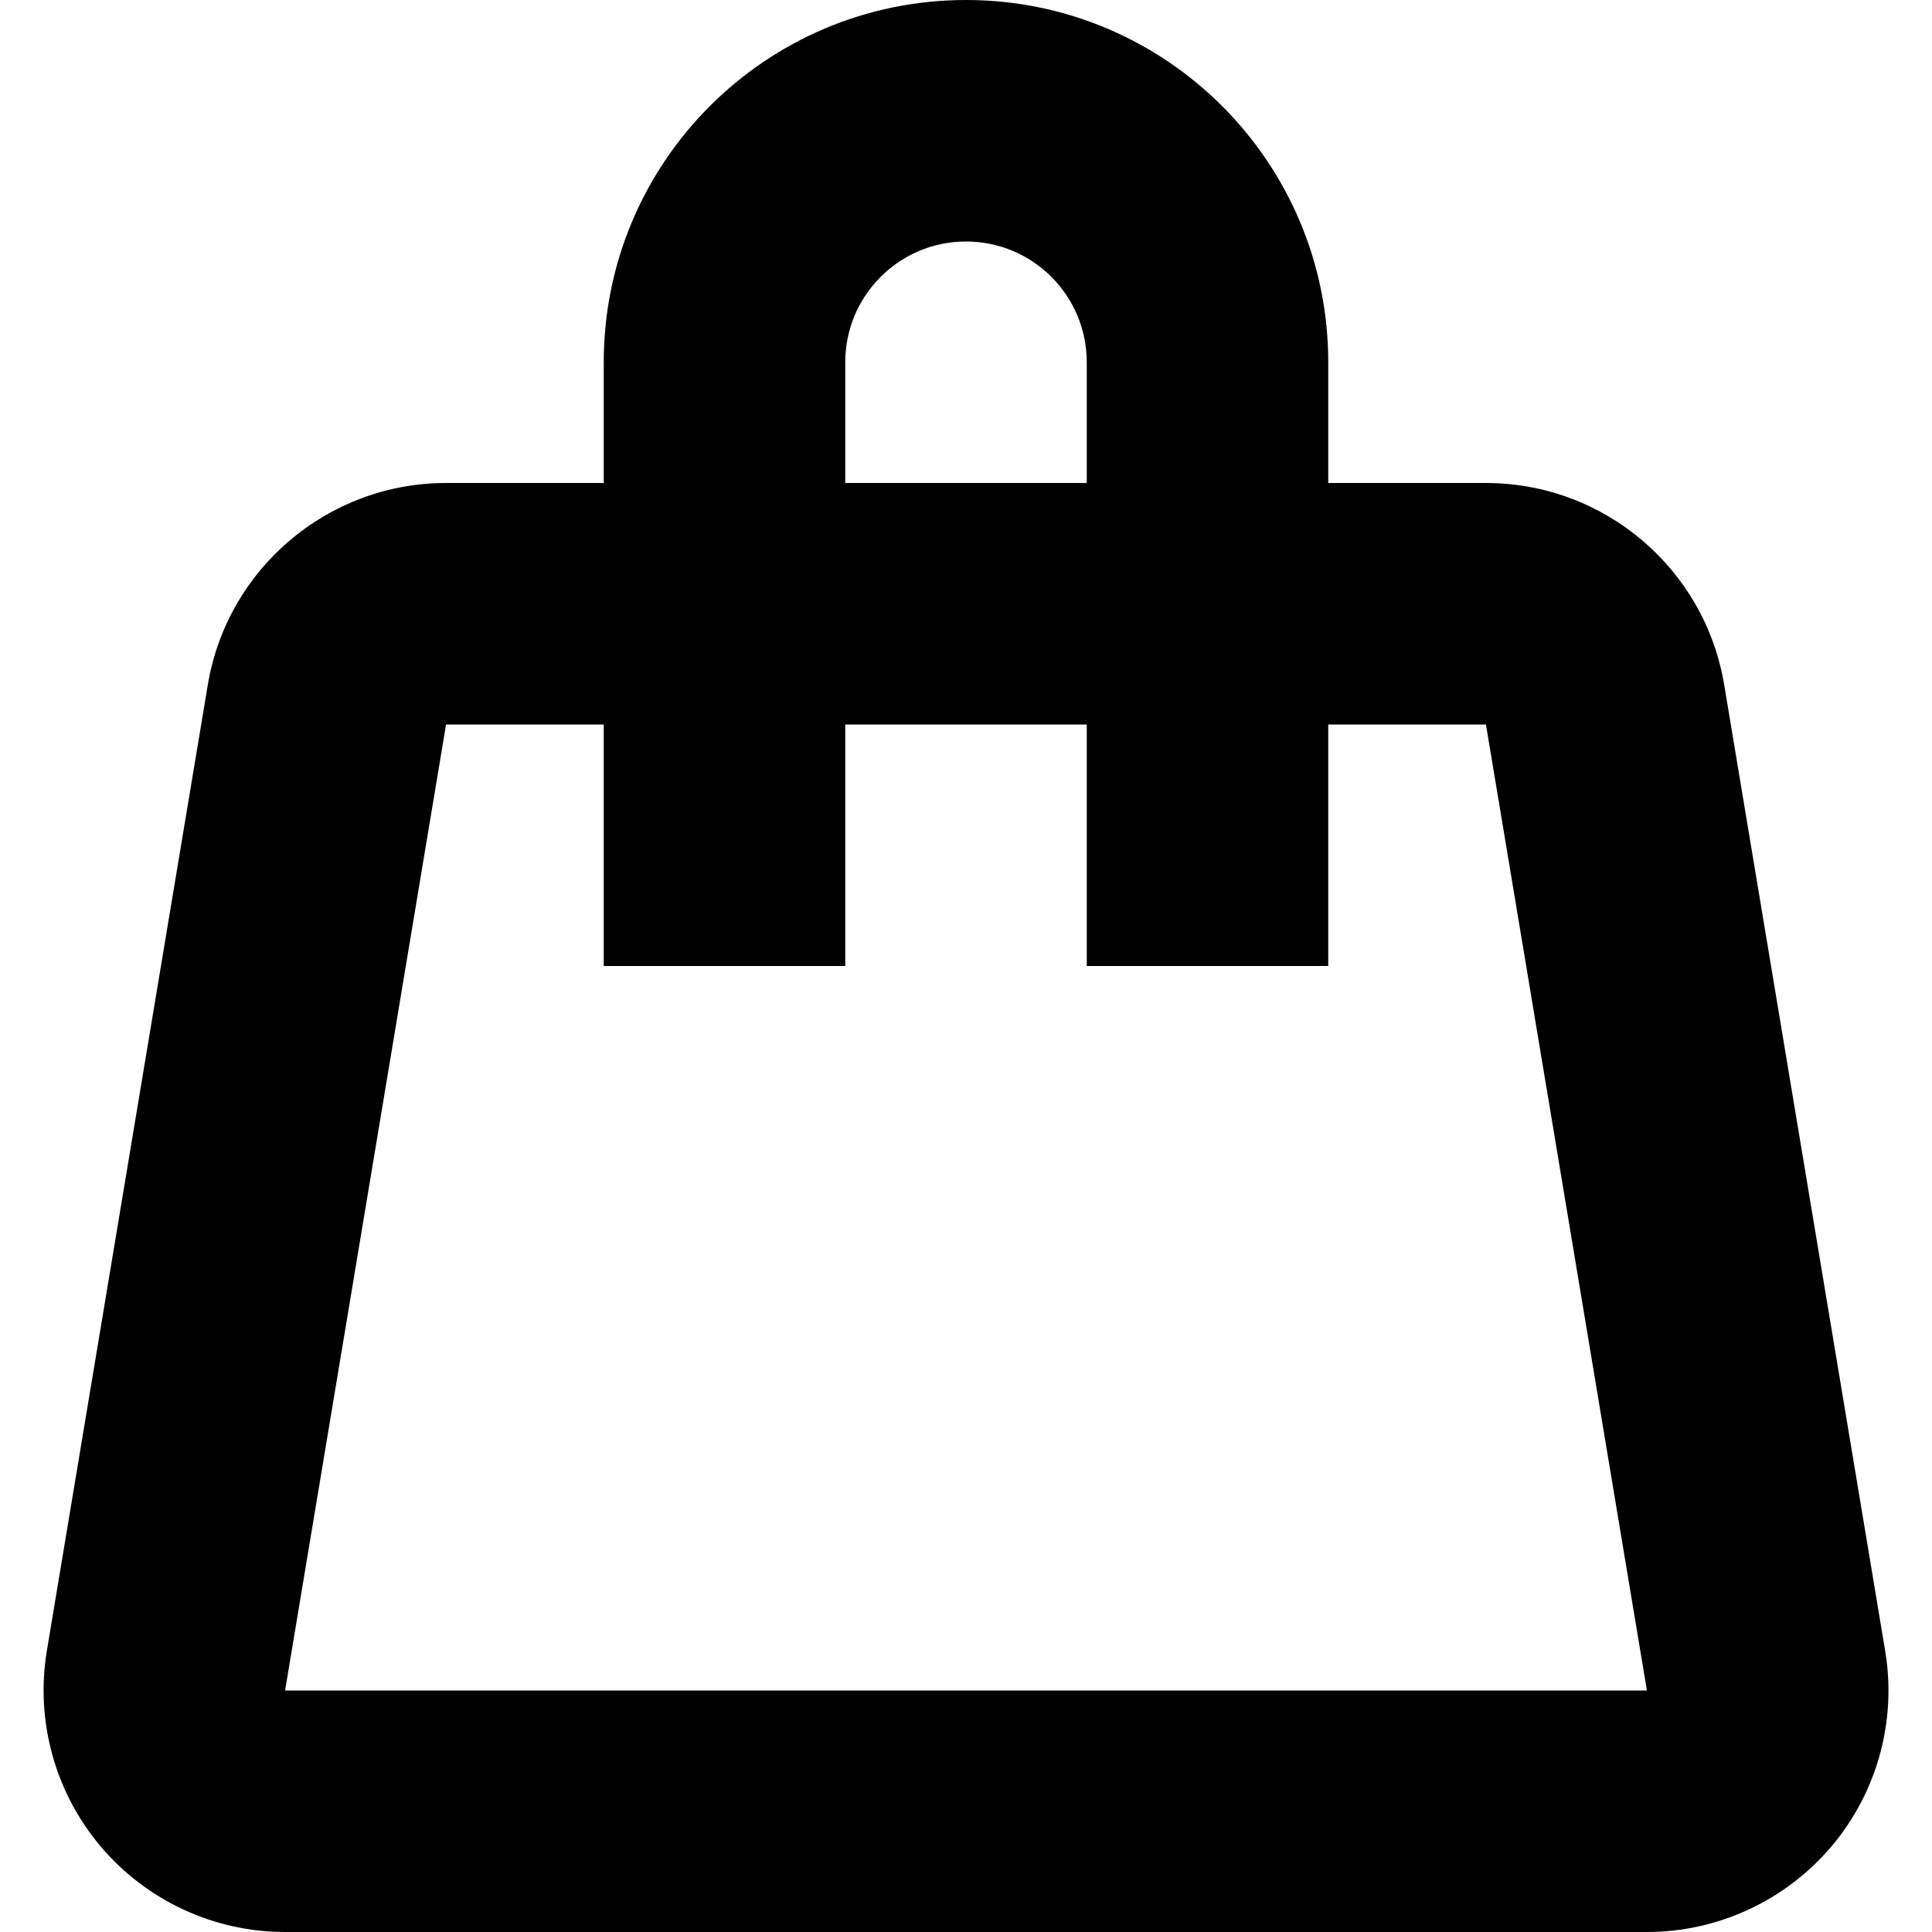
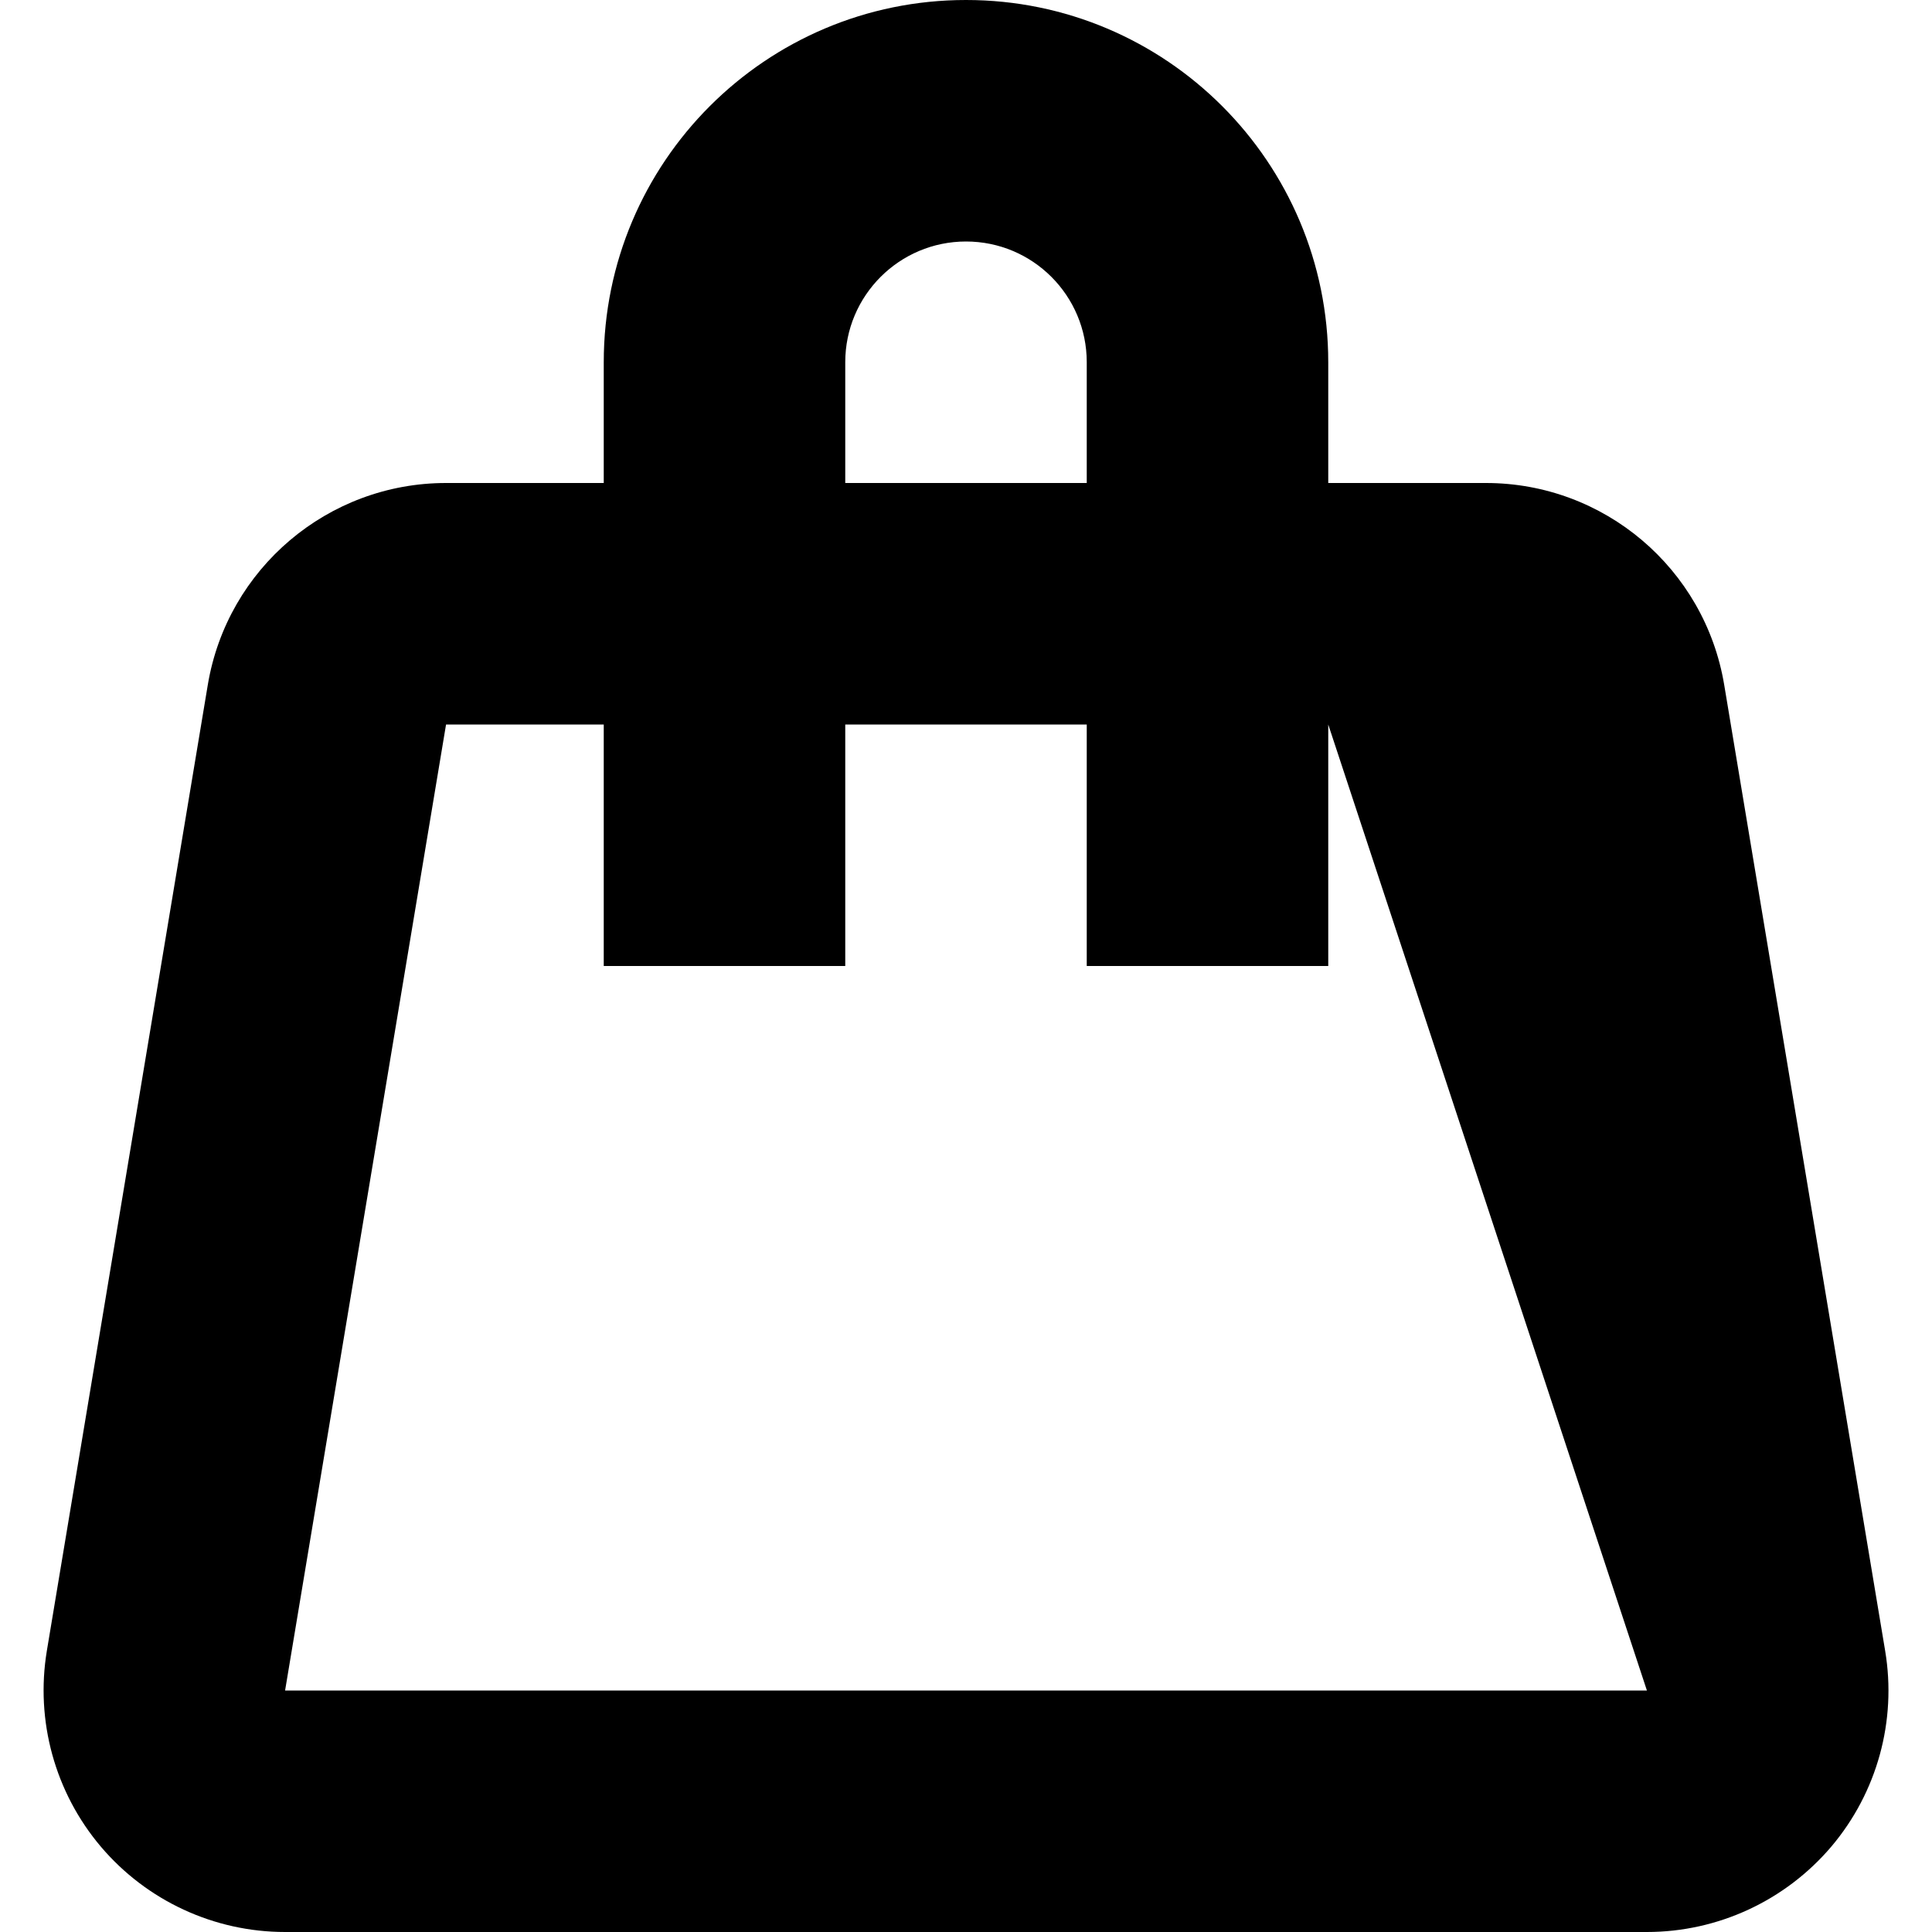
<svg xmlns="http://www.w3.org/2000/svg" width="16px" height="16px" viewBox="0 0 16 16" version="1.1">
  <title>basket@1x</title>
  <g id="Page-1" stroke="none" stroke-width="1" fill="none" fill-rule="evenodd">
    <g id="basket" transform="translate(0.361, 0)" fill="#000000" fill-rule="nonzero">
-       <path d="M7.639,0 C5.982,0 4.639,1.343 4.639,3 L4.639,4 L3.333,4 C2.356,4 1.521,4.707 1.36,5.671 L0.027,13.671 C-0.069,14.251 0.094,14.844 0.474,15.293 C0.854,15.741 1.412,16 2,16 L13.278,16 C13.866,16 14.424,15.741 14.805,15.293 C15.185,14.844 15.348,14.251 15.251,13.671 L13.918,5.671 C13.757,4.707 12.923,4 11.945,4 L10.639,4 L10.639,3 C10.639,1.343 9.296,0 7.639,0 L7.639,0 Z M4.639,6 L4.639,8 L6.639,8 L6.639,6 L8.639,6 L8.639,8 L10.639,8 L10.639,6 L11.945,6 L13.278,14 L2,14 L3.333,6 L4.639,6 Z M7.639,2 C8.192,2 8.639,2.448 8.639,3 L8.639,4 L6.639,4 L6.639,3 C6.639,2.448 7.087,2 7.639,2 Z" id="Shape" />
+       <path d="M7.639,0 C5.982,0 4.639,1.343 4.639,3 L4.639,4 L3.333,4 C2.356,4 1.521,4.707 1.36,5.671 L0.027,13.671 C-0.069,14.251 0.094,14.844 0.474,15.293 C0.854,15.741 1.412,16 2,16 L13.278,16 C13.866,16 14.424,15.741 14.805,15.293 C15.185,14.844 15.348,14.251 15.251,13.671 L13.918,5.671 C13.757,4.707 12.923,4 11.945,4 L10.639,4 L10.639,3 C10.639,1.343 9.296,0 7.639,0 L7.639,0 Z M4.639,6 L4.639,8 L6.639,8 L6.639,6 L8.639,6 L8.639,8 L10.639,8 L10.639,6 L13.278,14 L2,14 L3.333,6 L4.639,6 Z M7.639,2 C8.192,2 8.639,2.448 8.639,3 L8.639,4 L6.639,4 L6.639,3 C6.639,2.448 7.087,2 7.639,2 Z" id="Shape" />
    </g>
  </g>
</svg>